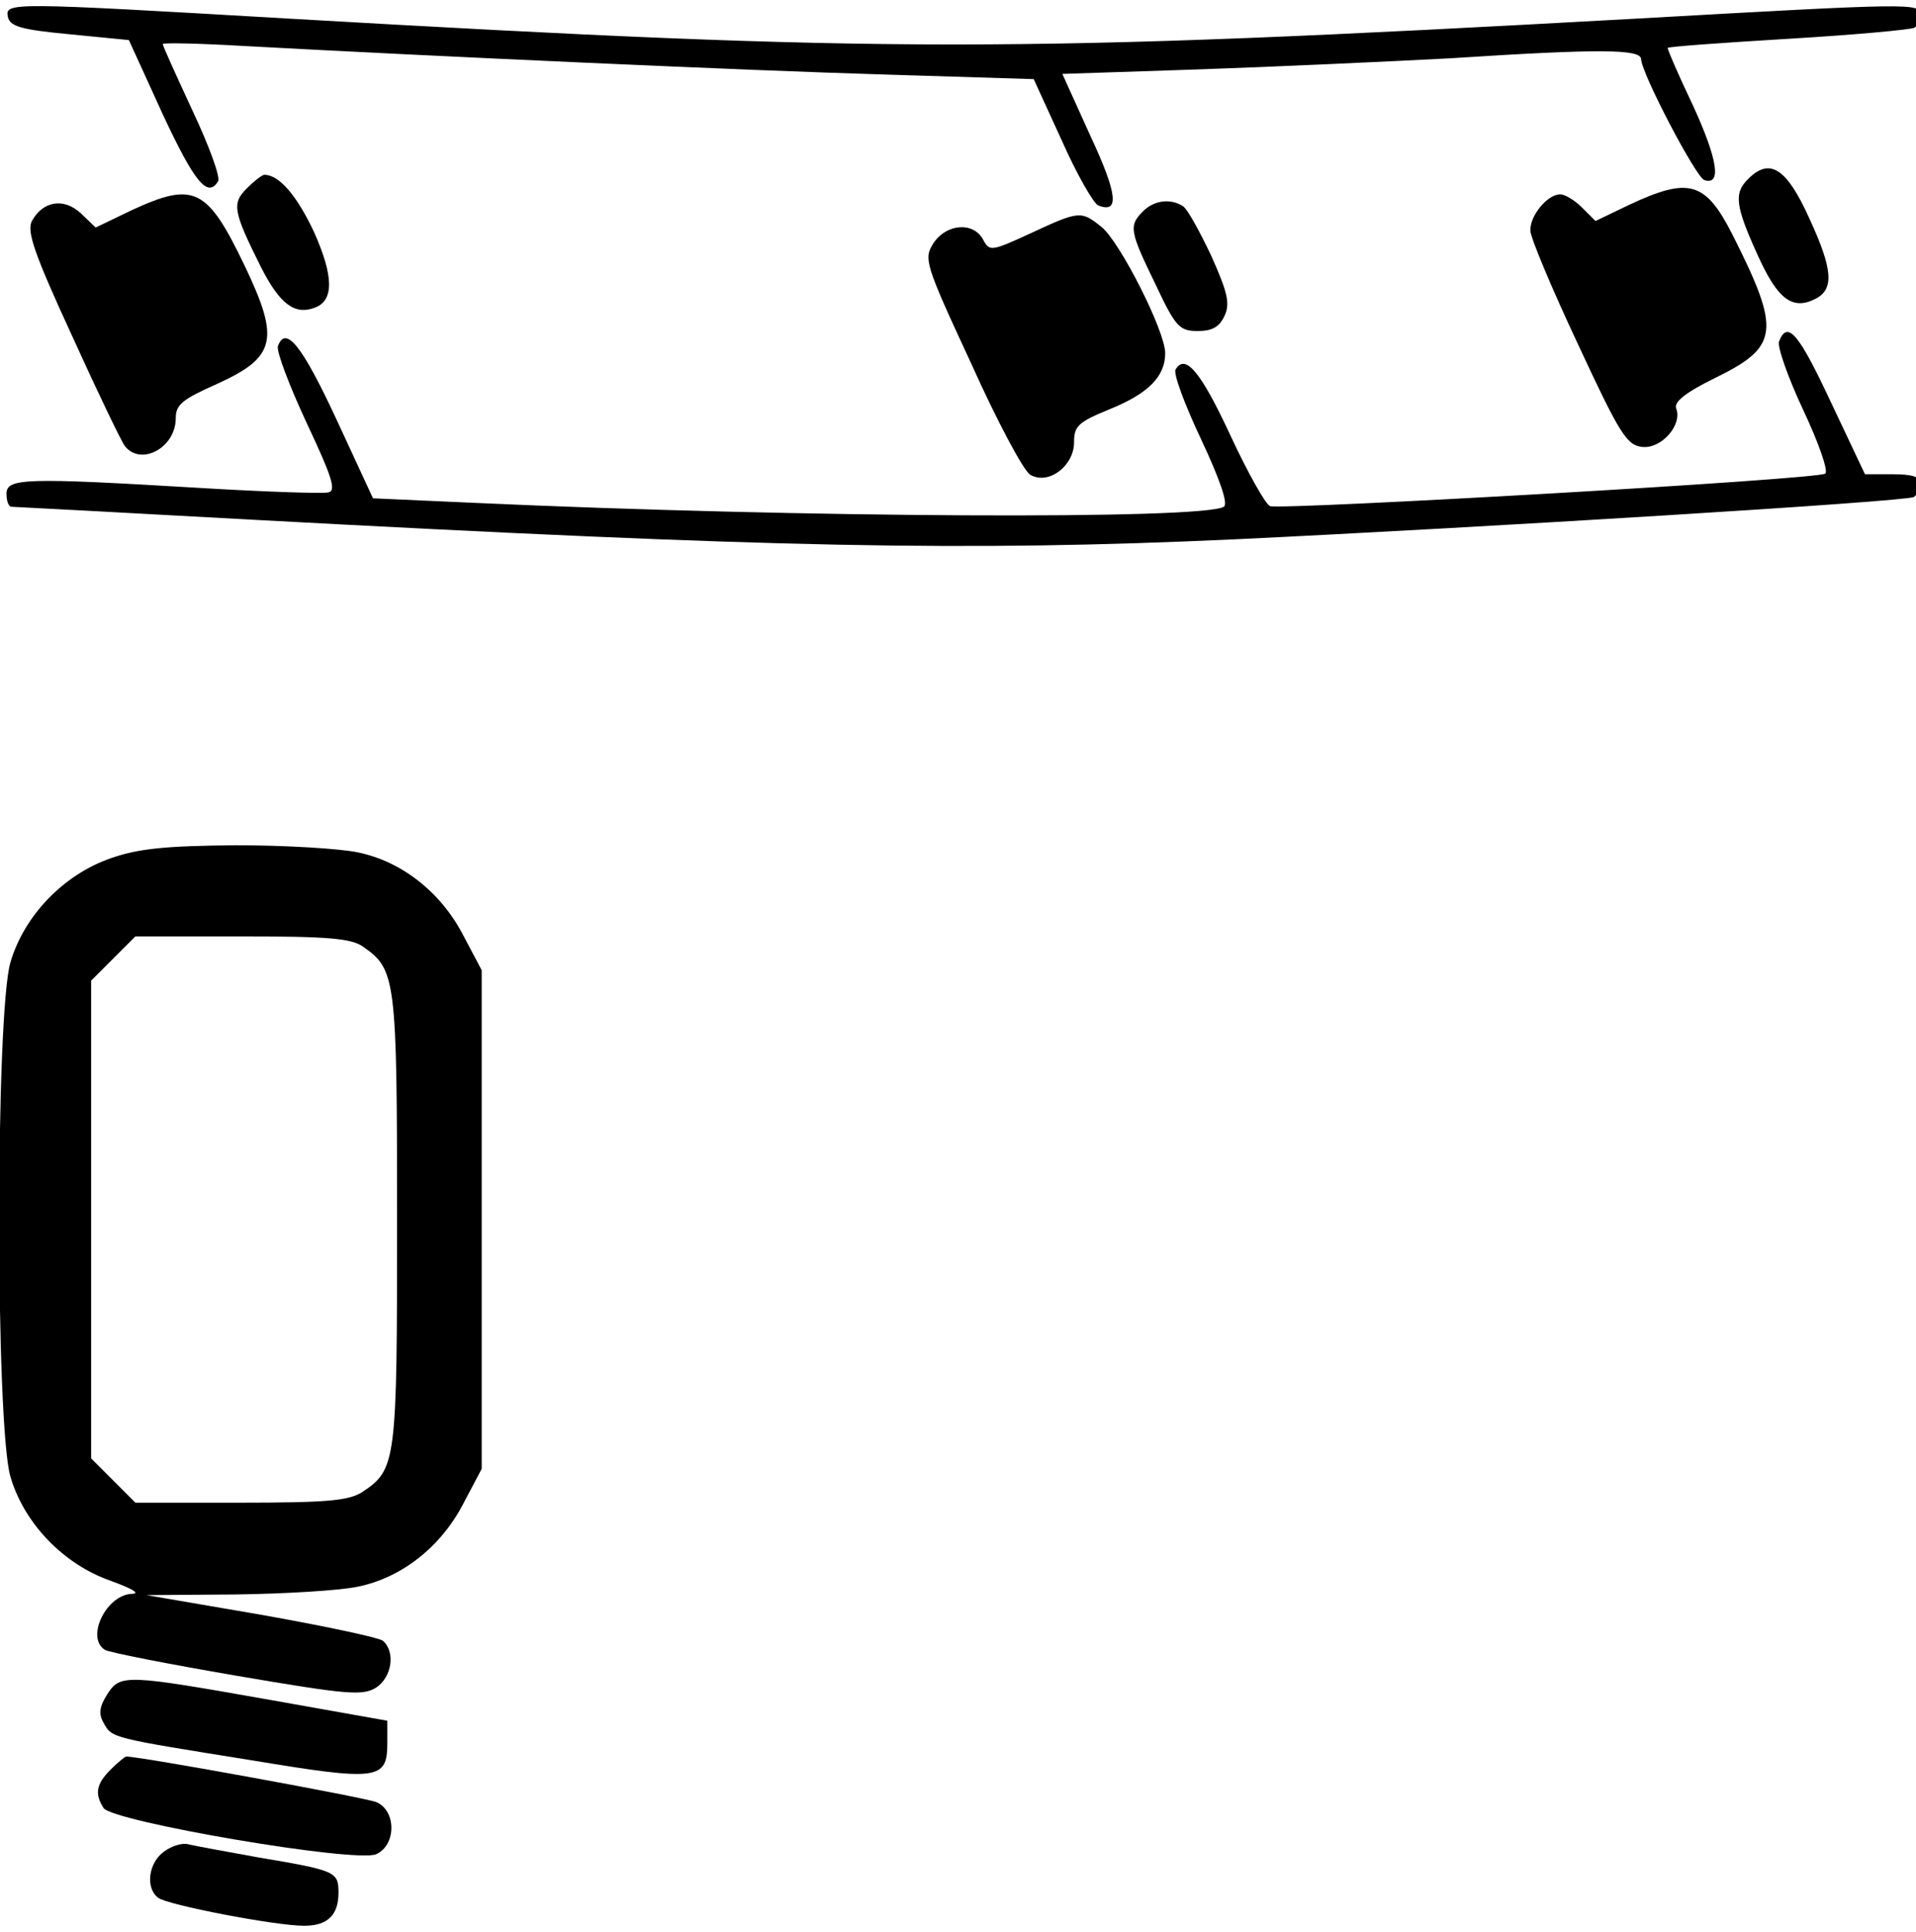
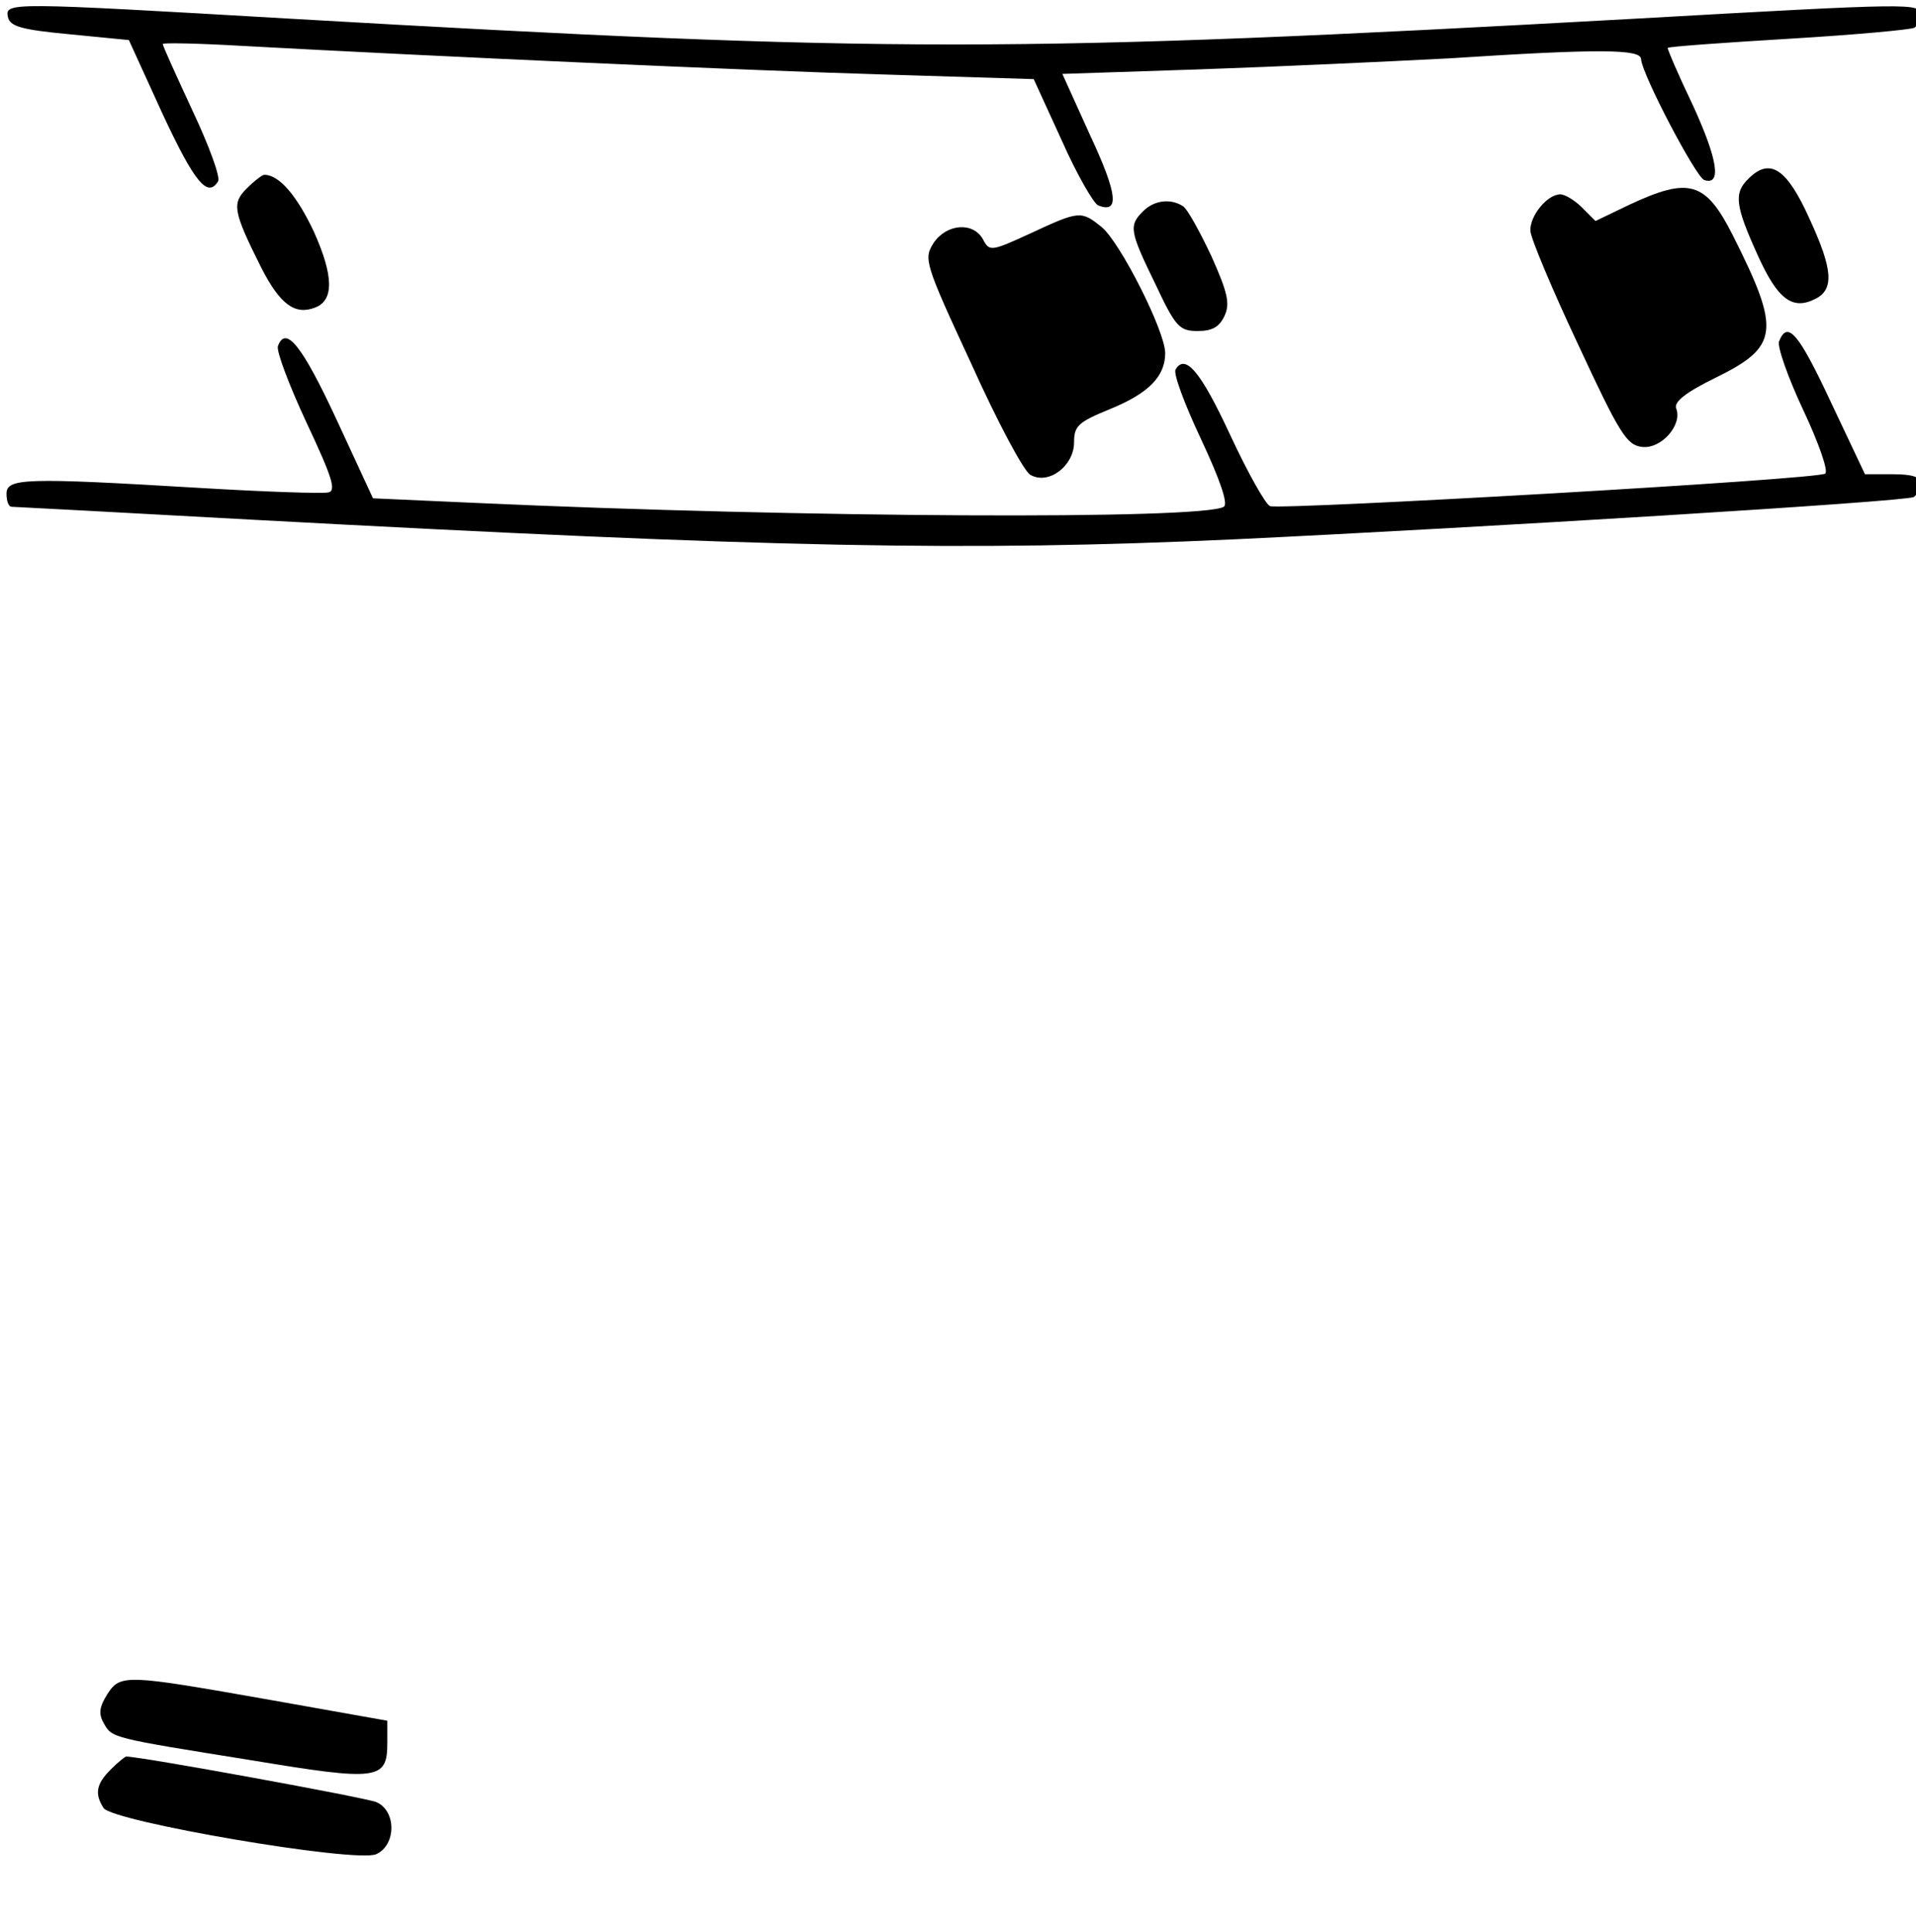
<svg xmlns="http://www.w3.org/2000/svg" version="1.0" width="468pt" height="472pt" viewBox="0 0 468 472" preserveAspectRatio="xMidYMid meet">
  <g transform="translate(0,472) scale(0.159,-0.159)" fill="#000000" stroke="none">
    <path d="M12 2943 c3 -15 20 -20 94 -27 l92 -9 52 -114 c49 -105 69 -129 85 -103 4 6 -14 55 -39 108 -25 54 -46 100 -46 103 0 2 55 1 123 -3 293 -16 780 -38 988 -44 l227 -7 43 -94 c23 -52 49 -97 56 -100 33 -13 30 17 -12 107 l-43 95 211 7 c117 4 290 12 385 17 231 15 292 14 293 -1 1 -23 84 -181 97 -186 27 -9 21 31 -17 114 -23 48 -40 88 -39 89 2 2 86 8 186 14 101 6 188 14 193 17 5 3 9 12 9 20 0 18 -10 18 -435 -6 -957 -53 -1151 -53 -2072 0 -429 25 -435 25 -431 3z" />
    <path d="M2686 2694 c-23 -22 -20 -42 14 -117 31 -69 54 -86 90 -67 28 15 25 46 -10 122 -35 78 -61 95 -94 62z" />
    <path d="M379 2679 c-23 -23 -21 -35 22 -121 29 -57 52 -74 83 -62 29 11 29 48 -2 117 -26 55 -53 87 -76 87 -3 0 -15 -9 -27 -21z" />
    <path d="M2503 2654 l-52 -25 -21 21 c-11 11 -26 20 -33 20 -20 0 -47 -33 -46 -56 0 -10 33 -89 73 -174 64 -138 75 -155 98 -158 30 -4 63 34 53 59 -4 10 15 25 60 47 98 48 101 72 27 219 -42 83 -67 90 -159 47z" />
-     <path d="M201 2645 l-54 -26 -23 22 c-26 24 -58 19 -75 -12 -8 -16 3 -49 62 -177 39 -86 76 -163 81 -169 25 -31 78 -2 78 43 0 21 10 29 64 53 90 41 96 68 42 181 -58 121 -78 130 -175 85z" />
    <path d="M1756 2644 c-22 -22 -21 -30 19 -112 31 -66 37 -72 65 -72 22 0 33 6 41 23 9 19 5 36 -20 92 -18 38 -37 73 -44 77 -19 12 -44 9 -61 -8z" />
    <path d="M1583 2610 c-61 -28 -63 -28 -73 -9 -15 27 -56 24 -76 -6 -15 -24 -14 -30 58 -185 40 -89 81 -166 91 -171 28 -16 67 14 67 50 0 25 6 31 55 51 59 24 85 50 85 86 0 34 -70 172 -98 194 -31 25 -34 25 -109 -10z" />
    <path d="M2733 2444 c-3 -8 14 -56 37 -105 24 -51 39 -94 34 -98 -9 -9 -834 -56 -853 -50 -7 3 -34 51 -61 109 -45 97 -69 126 -84 101 -4 -6 14 -54 39 -107 30 -64 42 -100 35 -104 -33 -20 -647 -17 -1151 6 l-156 7 -56 121 c-53 114 -78 145 -90 113 -3 -7 17 -60 44 -118 40 -85 46 -105 33 -107 -9 -2 -98 1 -198 7 -268 16 -296 15 -296 -9 0 -11 3 -20 8 -20 4 0 171 -9 372 -20 798 -43 1092 -49 1507 -30 378 18 1032 58 1043 65 5 3 10 13 10 21 0 10 -12 14 -43 14 l-42 0 -52 110 c-50 107 -67 127 -80 94z" />
-     <path d="M170 1650 c-72 -25 -133 -88 -154 -160 -23 -79 -23 -711 0 -790 21 -72 82 -135 154 -160 30 -11 46 -19 34 -20 -40 0 -73 -67 -43 -86 6 -4 98 -22 203 -40 170 -29 193 -31 214 -18 24 16 30 55 10 72 -7 5 -92 23 -188 40 l-175 30 137 1 c75 1 160 6 188 12 68 14 128 62 162 128 l28 53 0 383 0 383 -28 53 c-34 66 -94 114 -162 128 -28 6 -113 11 -188 11 -108 -1 -149 -5 -192 -20z m388 -136 c50 -35 52 -48 52 -419 0 -374 -1 -384 -54 -419 -21 -13 -54 -16 -187 -16 l-161 0 -34 34 -34 34 0 367 0 367 34 34 34 34 164 0 c132 0 168 -3 186 -16z" />
    <path d="M165 366 c-12 -19 -14 -30 -6 -44 13 -24 11 -23 229 -58 193 -32 207 -30 207 27 l0 34 -180 32 c-221 39 -230 40 -250 9z" />
    <path d="M170 250 c-22 -22 -25 -37 -11 -59 13 -21 388 -85 419 -71 31 14 31 67 0 80 -17 7 -362 70 -384 70 -2 0 -13 -9 -24 -20z" />
-     <path d="M252 124 c-24 -17 -29 -56 -9 -71 14 -11 180 -43 224 -43 36 0 53 16 53 51 0 32 -4 34 -123 54 -50 9 -99 18 -107 20 -9 3 -26 -2 -38 -11z" />
  </g>
</svg>